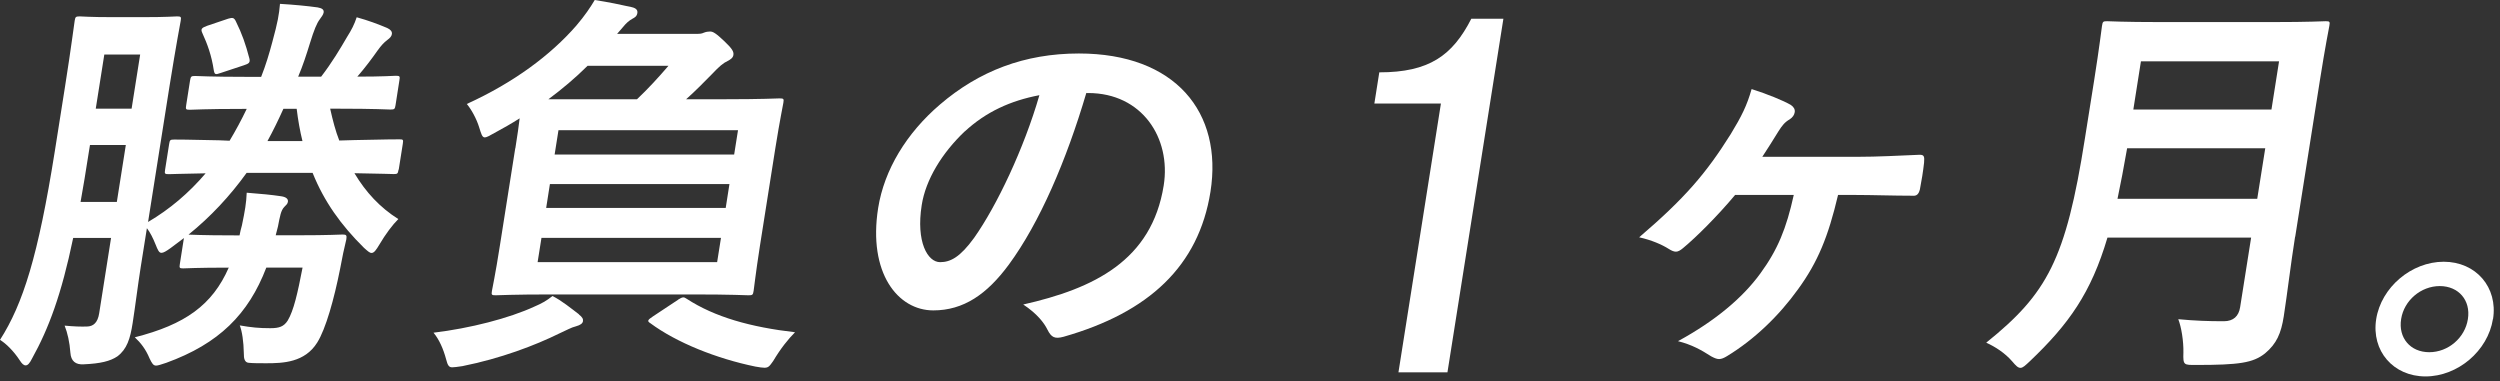
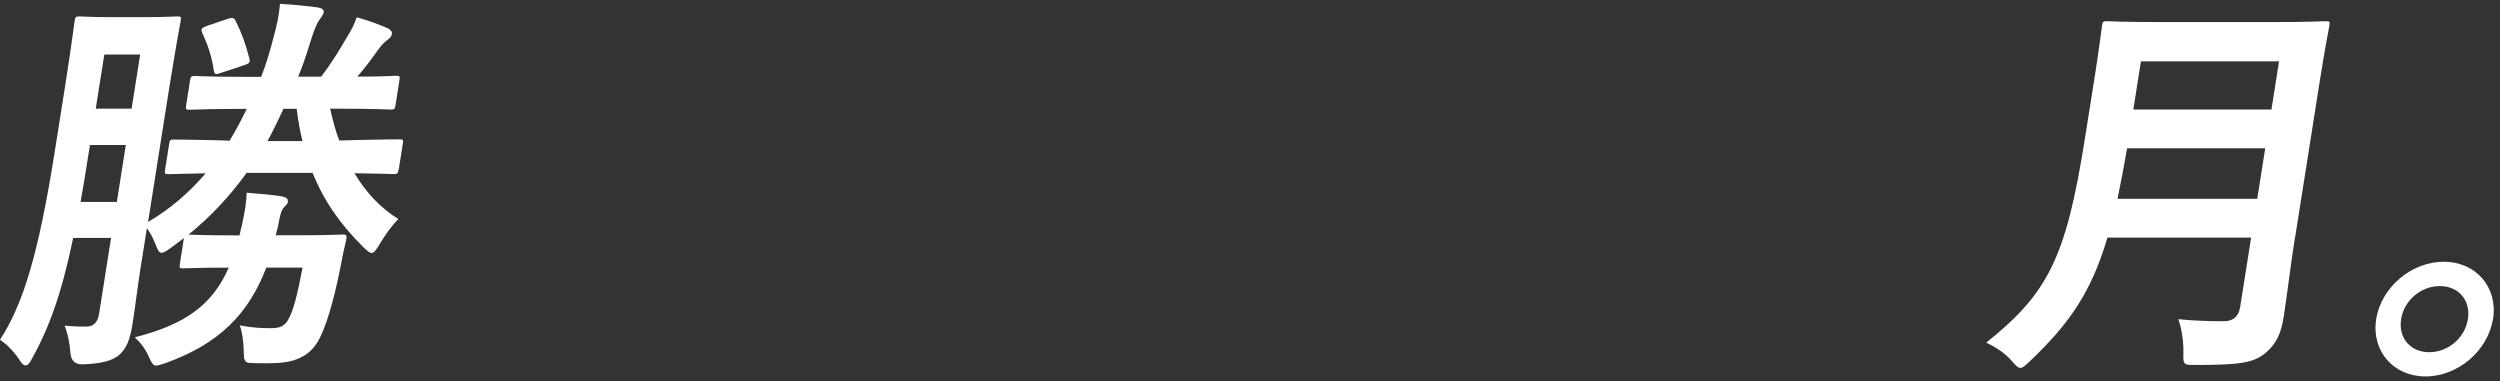
<svg xmlns="http://www.w3.org/2000/svg" width="177" height="27" viewBox="0 0 177 27" fill="none">
  <rect x="0" y="0" width="177" height="27" fill="#333333" stroke="none" />
  <path d="M28.216 12.013C28.171 12.293 28.14 12.324 27.883 12.324C27.708 12.324 27.034 12.293 25.095 12.263C25.906 13.621 26.905 14.691 28.201 15.511C27.799 15.905 27.292 16.581 26.86 17.317C26.625 17.712 26.481 17.909 26.307 17.909C26.163 17.909 26.019 17.765 25.769 17.545C24.141 15.936 22.951 14.274 22.133 12.24H17.46C16.286 13.872 14.915 15.344 13.347 16.611C13.521 16.611 14.278 16.664 16.558 16.664H16.96C16.998 16.437 17.058 16.217 17.127 15.959C17.346 14.911 17.437 14.38 17.467 13.644C18.535 13.728 19.187 13.788 19.906 13.895C20.27 13.948 20.414 14.092 20.384 14.289C20.361 14.433 20.262 14.517 20.126 14.653C19.884 14.904 19.823 15.306 19.679 16.035L19.52 16.657H21.118C23.315 16.657 24.095 16.604 24.262 16.604C24.52 16.604 24.565 16.657 24.52 16.945C24.36 17.598 24.239 18.182 24.08 19.032C23.656 21.172 23.065 23.289 22.459 24.253C21.581 25.664 20.035 25.718 18.861 25.718C18.376 25.718 17.922 25.718 17.611 25.687C17.331 25.664 17.255 25.406 17.263 25.012C17.248 24.192 17.142 23.456 16.975 23.039C17.808 23.183 18.338 23.236 19.141 23.236C19.77 23.236 20.096 23.122 20.369 22.697C20.793 21.991 21.073 20.755 21.421 18.948H18.854C17.589 22.25 15.498 24.336 11.771 25.687C11.415 25.801 11.195 25.884 11.052 25.884C10.855 25.884 10.764 25.74 10.589 25.376C10.317 24.723 9.968 24.276 9.544 23.881C13.104 22.978 15.036 21.597 16.195 18.948C13.915 18.948 13.135 19.002 12.968 19.002C12.71 19.002 12.688 18.971 12.733 18.691L13.021 16.854L12.082 17.56C11.764 17.788 11.574 17.901 11.43 17.901C11.256 17.901 11.173 17.704 11.014 17.309C10.832 16.854 10.635 16.459 10.4 16.156L9.961 18.918C9.756 20.216 9.574 21.711 9.393 22.864C9.218 23.995 8.984 24.723 8.309 25.232C7.802 25.573 7.113 25.74 5.939 25.793C5.343 25.834 5.025 25.561 4.984 24.974C4.931 24.238 4.78 23.562 4.575 23.054C5.219 23.115 5.757 23.137 6.219 23.115C6.598 23.084 6.916 22.864 7.022 22.181L7.863 16.846H5.181C4.348 20.853 3.454 23.251 2.265 25.391C2.098 25.725 1.962 25.869 1.818 25.869C1.674 25.869 1.553 25.755 1.394 25.505C0.962 24.845 0.417 24.314 0 24.063C1.629 21.521 2.704 18.114 3.878 10.723L4.605 6.124C5.068 3.187 5.249 1.669 5.287 1.472C5.333 1.191 5.363 1.161 5.651 1.161C5.848 1.161 6.325 1.214 7.953 1.214H10.15C11.832 1.214 12.324 1.161 12.529 1.161C12.816 1.161 12.839 1.191 12.794 1.472C12.763 1.639 12.468 3.195 11.998 6.124L10.483 15.716C12.021 14.813 13.377 13.659 14.559 12.271C12.756 12.301 12.097 12.331 11.953 12.331C11.665 12.331 11.642 12.301 11.688 12.02L11.976 10.191C12.021 9.911 12.051 9.88 12.339 9.88C12.514 9.88 13.278 9.88 15.521 9.933L16.255 9.964C16.68 9.258 17.089 8.499 17.467 7.71H17.157C14.536 7.71 13.612 7.771 13.445 7.771C13.157 7.771 13.135 7.74 13.18 7.46L13.453 5.714C13.506 5.403 13.536 5.38 13.824 5.38C13.991 5.38 14.899 5.441 17.52 5.441H18.49C18.816 4.621 19.066 3.779 19.278 2.982C19.672 1.54 19.755 1.04 19.823 0.273C20.838 0.334 21.709 0.417 22.489 0.524C22.823 0.584 22.944 0.691 22.914 0.888C22.883 1.055 22.755 1.199 22.641 1.366C22.429 1.647 22.239 2.102 21.944 3.058C21.702 3.847 21.436 4.667 21.111 5.426H22.739C23.497 4.439 24.073 3.476 24.58 2.603C24.883 2.125 25.088 1.73 25.254 1.222C26.072 1.449 26.746 1.7 27.413 1.981C27.655 2.094 27.769 2.231 27.746 2.406C27.724 2.573 27.617 2.686 27.421 2.831C27.163 3.028 26.989 3.225 26.739 3.567C26.368 4.098 25.86 4.781 25.3 5.426C27.125 5.426 27.875 5.365 28.019 5.365C28.307 5.365 28.33 5.395 28.276 5.699L28.004 7.444C27.958 7.725 27.928 7.755 27.64 7.755C27.466 7.755 26.565 7.695 23.944 7.695H23.376C23.558 8.514 23.754 9.273 24.02 9.949L25.08 9.918C27.337 9.865 28.11 9.865 28.284 9.865C28.542 9.865 28.564 9.888 28.519 10.176L28.231 12.005L28.216 12.013ZM8.272 14.297L8.908 10.267H6.37L6.279 10.829C6.083 12.096 5.893 13.25 5.704 14.297H8.272ZM7.385 3.863L6.779 7.695H9.317L9.923 3.863H7.385ZM15.642 5.16C15.248 5.297 15.195 5.297 15.134 4.963C14.983 3.946 14.687 3.126 14.324 2.337C14.195 2.056 14.271 1.973 14.657 1.829L16.165 1.32C16.46 1.237 16.573 1.237 16.702 1.518C17.134 2.39 17.392 3.126 17.657 4.143C17.725 4.424 17.626 4.508 17.27 4.621L15.642 5.16ZM21.414 9.986C21.24 9.281 21.103 8.522 21.005 7.702H20.066C19.709 8.492 19.338 9.258 18.937 9.986H21.414Z" fill="white" />
-   <path d="M40.979 22.257C41.237 22.454 41.297 22.591 41.275 22.735C41.252 22.902 41.085 23.016 40.79 23.099C40.434 23.183 40.116 23.38 39.601 23.608C37.897 24.45 35.442 25.384 32.738 25.922C32.412 25.976 32.124 26.006 32.011 26.006C31.784 26.006 31.693 25.862 31.587 25.444C31.39 24.708 31.094 24.033 30.693 23.555C33.276 23.244 36.041 22.538 37.859 21.696C38.321 21.498 38.692 21.301 39.116 20.959C39.752 21.271 40.434 21.832 40.995 22.257H40.979ZM36.488 10.495C36.632 9.562 36.737 8.886 36.791 8.378C36.222 8.742 35.624 9.083 35.003 9.417C34.662 9.615 34.442 9.728 34.329 9.728C34.132 9.728 34.079 9.501 33.927 9.023C33.738 8.4 33.359 7.725 33.049 7.361C36.397 5.836 38.987 3.893 40.79 1.829C41.419 1.093 41.79 0.531 42.108 0C43.161 0.167 43.85 0.311 44.736 0.508C45.093 0.592 45.153 0.759 45.123 0.933C45.085 1.161 44.933 1.245 44.774 1.328C44.524 1.472 44.358 1.609 44.078 1.95L43.691 2.398H49.168C49.539 2.398 49.653 2.398 49.834 2.314C49.986 2.254 50.13 2.231 50.274 2.231C50.478 2.231 50.683 2.345 51.304 2.937C51.872 3.476 51.955 3.673 51.925 3.893C51.895 4.09 51.736 4.204 51.516 4.318C51.205 4.462 50.91 4.712 50.433 5.221C49.819 5.843 49.243 6.435 48.577 7.027H51.228C54.023 7.027 55 6.966 55.197 6.966C55.485 6.966 55.508 6.997 55.462 7.277C55.44 7.444 55.227 8.408 54.894 10.495L53.803 17.408C53.478 19.495 53.387 20.428 53.356 20.595C53.311 20.876 53.281 20.906 52.993 20.906C52.788 20.906 51.834 20.846 49.039 20.846H39.063C36.298 20.846 35.291 20.906 35.094 20.906C34.806 20.906 34.783 20.876 34.829 20.595C34.859 20.398 35.063 19.495 35.389 17.408L36.48 10.495H36.488ZM51.046 16.839H38.336L38.063 18.561H50.773L51.046 16.839ZM51.38 14.722L51.645 13.03H38.934L38.669 14.722H51.38ZM45.1 7.027C45.903 6.268 46.63 5.471 47.327 4.659H41.6C40.722 5.532 39.805 6.298 38.828 7.027H45.1ZM39.54 9.22L39.267 10.943H51.978L52.251 9.22H39.54ZM48.016 21.21C48.334 21.013 48.418 21.013 48.622 21.157C50.614 22.454 53.152 23.16 56.288 23.524C55.811 24.003 55.281 24.655 54.743 25.558C54.485 25.922 54.409 26.036 54.122 26.036C53.978 26.036 53.788 26.006 53.478 25.953C50.743 25.391 47.903 24.261 46.039 22.879C45.804 22.735 45.85 22.652 46.229 22.401L48.016 21.218V21.21Z" fill="white" />
-   <path d="M76.914 6.572C75.498 11.368 73.604 15.769 71.43 18.729C69.87 20.846 68.211 21.976 66.075 21.976C63.567 21.976 61.446 19.328 62.173 14.729C62.605 12.02 64.181 9.425 66.552 7.399C69.317 5.031 72.536 3.787 76.384 3.787C83.224 3.787 86.587 7.96 85.701 13.576C84.868 18.827 81.353 22.12 75.301 23.843C74.679 24.01 74.437 23.896 74.157 23.335C73.922 22.857 73.422 22.204 72.445 21.559C77.444 20.428 81.542 18.455 82.391 13.128C82.921 9.774 80.86 6.587 77.043 6.587H76.929L76.914 6.572ZM68.302 9.304C66.696 10.829 65.537 12.718 65.257 14.524C64.847 17.12 65.673 18.561 66.559 18.561C67.302 18.561 67.983 18.197 68.968 16.839C70.582 14.555 72.505 10.495 73.589 6.739C71.528 7.133 69.809 7.922 68.309 9.304H68.302Z" fill="white" />
-   <path d="M97.661 5.122C101.176 5.122 102.835 3.938 104.168 1.328H106.44L102.479 26.363H99.01L102.017 7.331H97.305L97.654 5.122H97.661Z" fill="white" />
-   <path d="M122.832 13.819C121.605 15.283 120.113 16.778 119.158 17.567C118.961 17.734 118.802 17.818 118.658 17.818C118.515 17.818 118.355 17.757 118.143 17.62C117.651 17.309 116.931 16.998 116.053 16.801C119.28 14.039 120.787 12.286 122.537 9.493C123.309 8.226 123.688 7.459 124.014 6.306C125.097 6.648 126.279 7.126 126.801 7.437C127.006 7.581 127.097 7.748 127.066 7.945C127.036 8.142 126.922 8.309 126.703 8.454C126.362 8.651 126.18 8.879 125.915 9.296C125.529 9.918 125.15 10.533 124.771 11.102H131.498C132.952 11.102 134.444 11.018 135.914 10.958C136.224 10.958 136.262 11.072 136.224 11.519C136.156 12.142 136.05 12.787 135.929 13.409C135.838 13.773 135.679 13.887 135.399 13.857C134.028 13.857 132.558 13.803 131.361 13.803H130.134C129.437 16.763 128.703 18.546 127.316 20.459C125.961 22.348 124.211 24.04 122.256 25.224C122.067 25.338 121.885 25.422 121.711 25.422C121.537 25.422 121.355 25.338 121.143 25.224C120.446 24.776 119.787 24.405 118.802 24.154C121.393 22.743 123.362 21.111 124.635 19.358C125.87 17.666 126.476 16.171 126.998 13.803H122.84L122.832 13.819Z" fill="white" />
  <path d="M162.493 16.755C162.183 18.706 161.933 20.846 161.691 22.394C161.501 23.608 161.183 24.336 160.365 25.019C159.517 25.695 158.524 25.839 155.502 25.839C154.616 25.839 154.555 25.869 154.585 24.966C154.601 24.147 154.442 23.16 154.222 22.599C155.434 22.712 156.335 22.743 157.449 22.743C158.13 22.743 158.502 22.378 158.6 21.756L159.38 16.824H149.207C148.048 20.739 146.473 22.948 143.723 25.566C143.39 25.877 143.223 26.044 143.049 26.044C142.875 26.044 142.731 25.9 142.466 25.588C141.958 24.997 141.261 24.549 140.625 24.261C144.935 20.793 146.261 18.395 147.609 9.82L148.268 5.676C148.647 3.278 148.791 2.011 148.821 1.836C148.867 1.525 148.904 1.502 149.185 1.502C149.382 1.502 150.313 1.563 152.964 1.563H160.888C163.539 1.563 164.463 1.502 164.66 1.502C164.948 1.502 164.97 1.533 164.917 1.836C164.887 2.003 164.63 3.278 164.251 5.676L162.501 16.763L162.493 16.755ZM159.812 14.077L160.38 10.495H150.601C150.366 11.823 150.147 13.007 149.919 14.077H159.812ZM151.578 4.341L151.04 7.755H160.819L161.357 4.341H151.578Z" fill="white" />
  <path d="M176.499 22.591C176.143 24.845 174.007 26.651 171.727 26.651C169.447 26.651 167.879 24.845 168.235 22.591C168.591 20.337 170.735 18.531 173.015 18.531C175.295 18.531 176.863 20.337 176.507 22.591H176.499ZM170 22.591C169.788 23.919 170.652 24.936 171.992 24.936C173.333 24.936 174.522 23.919 174.727 22.591C174.939 21.263 174.068 20.254 172.735 20.254C171.401 20.254 170.205 21.271 170 22.591Z" fill="white" />
</svg>